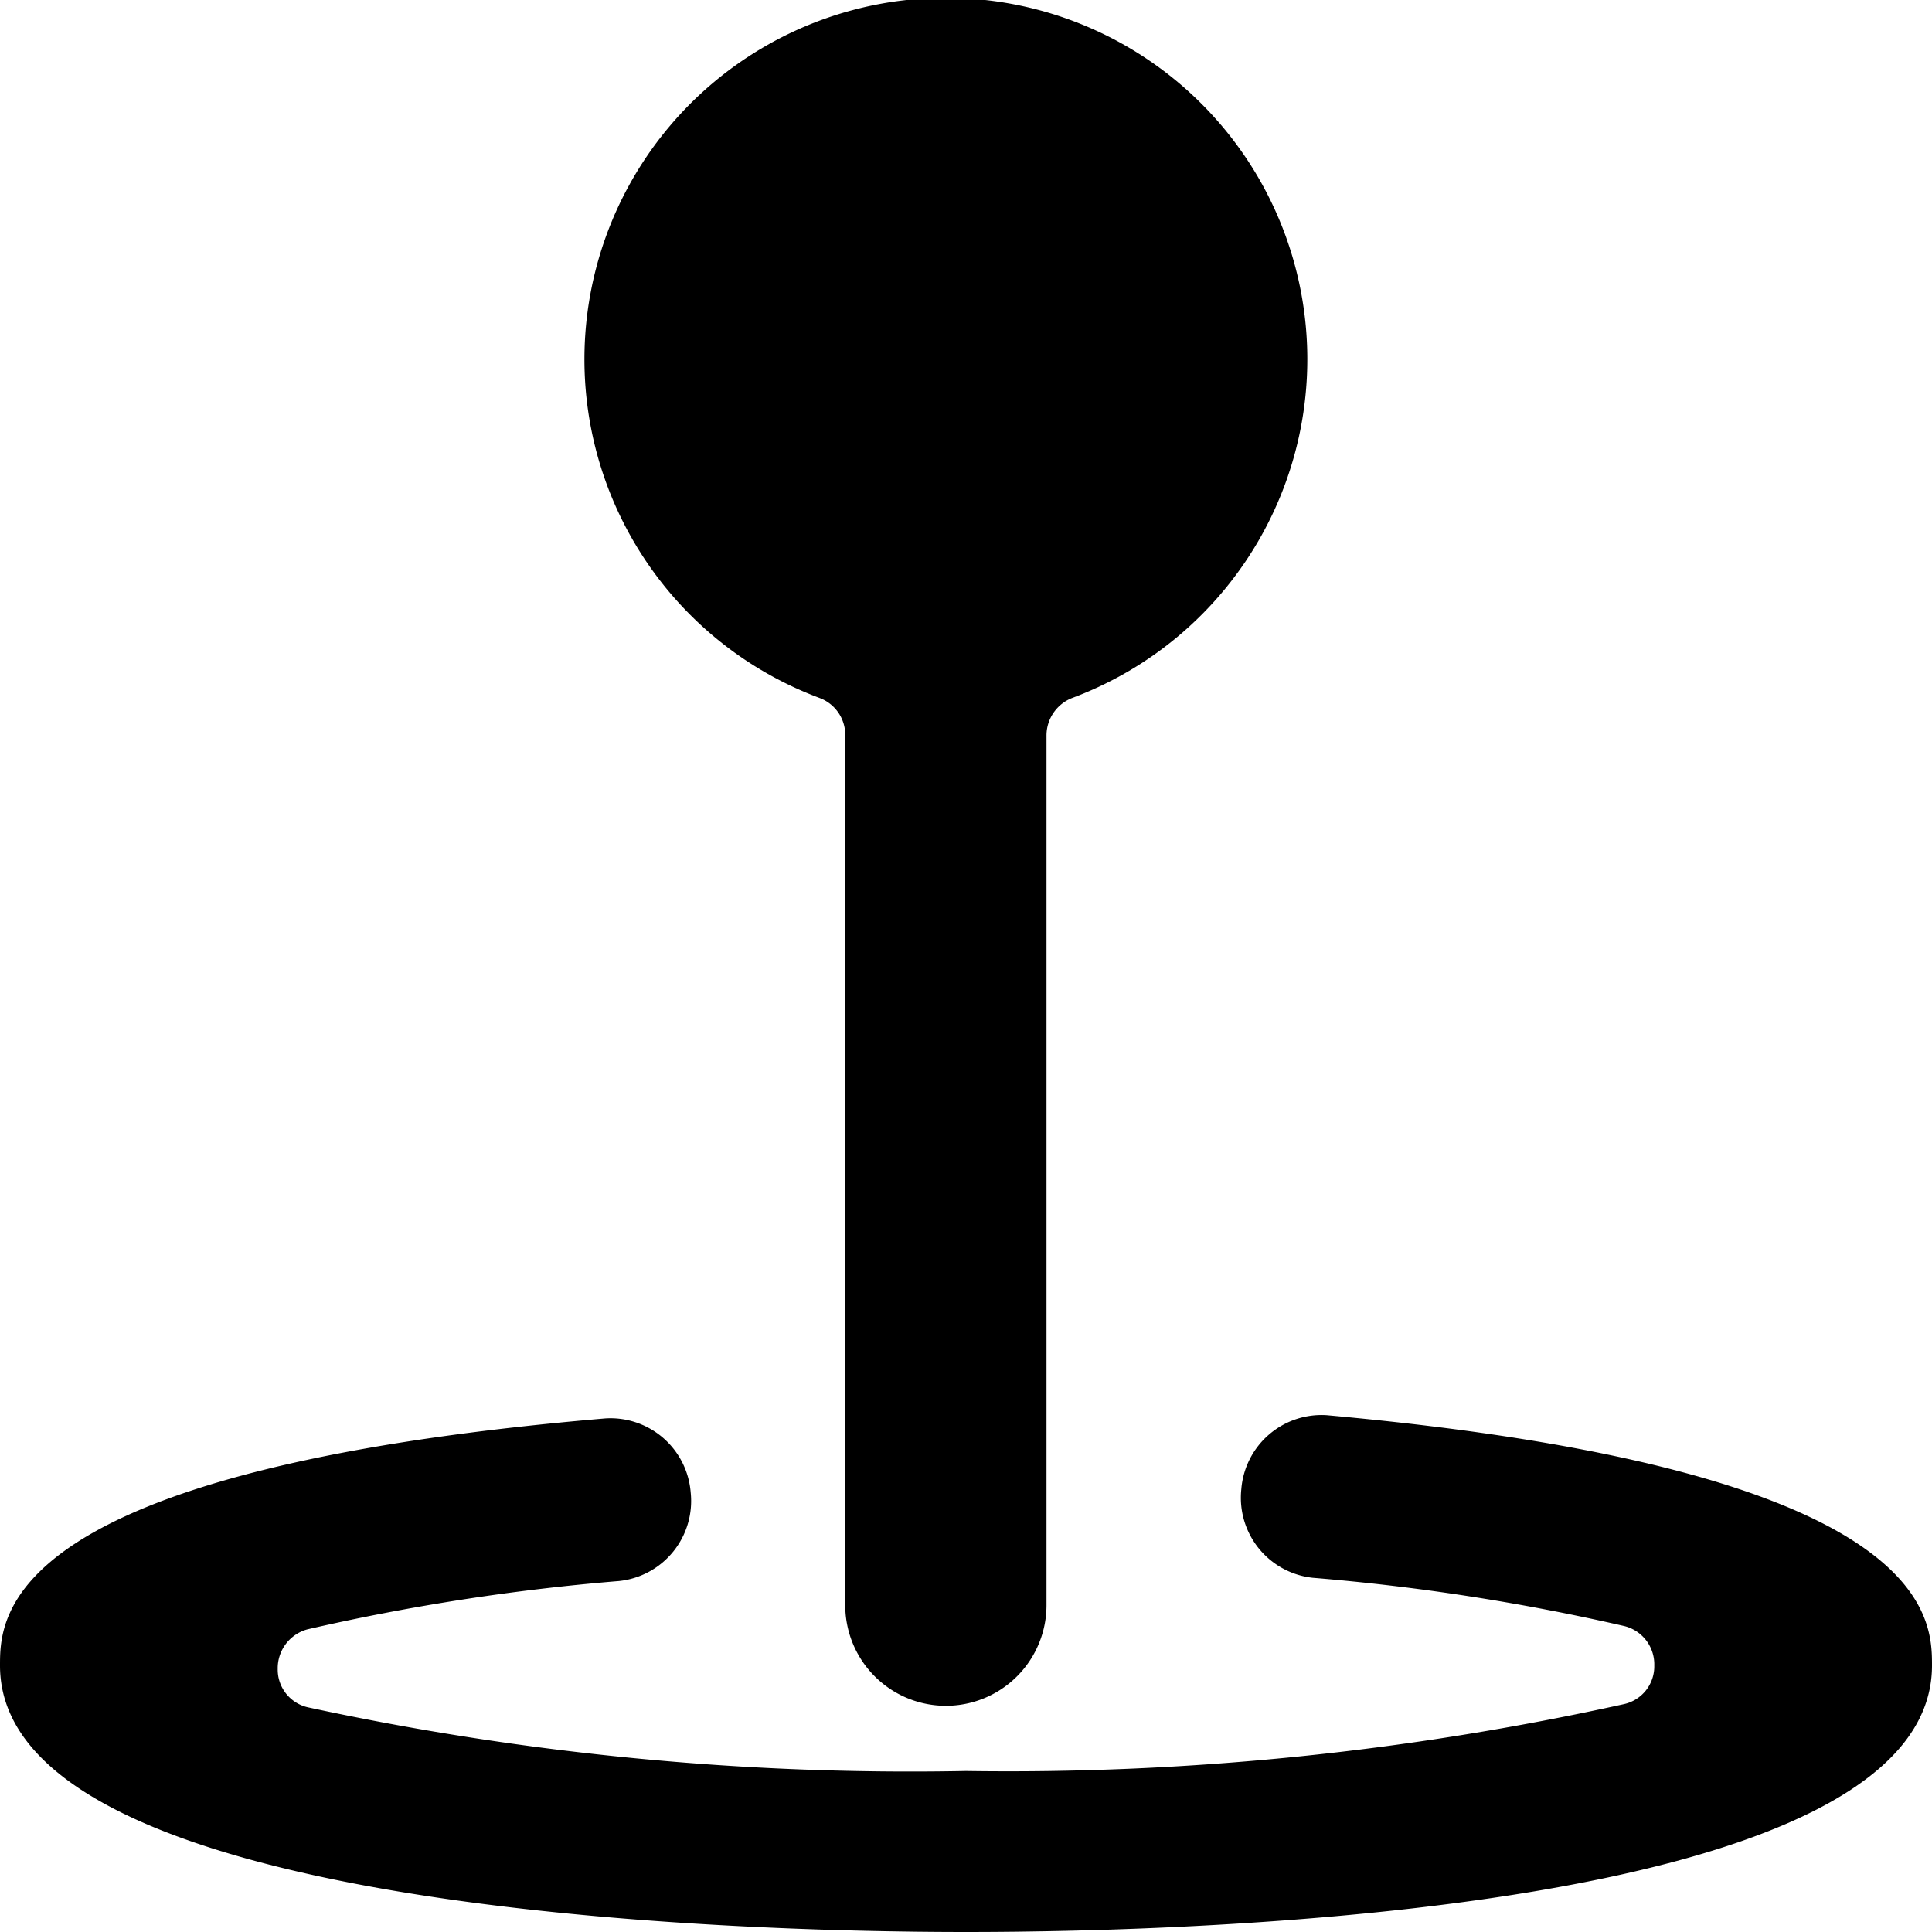
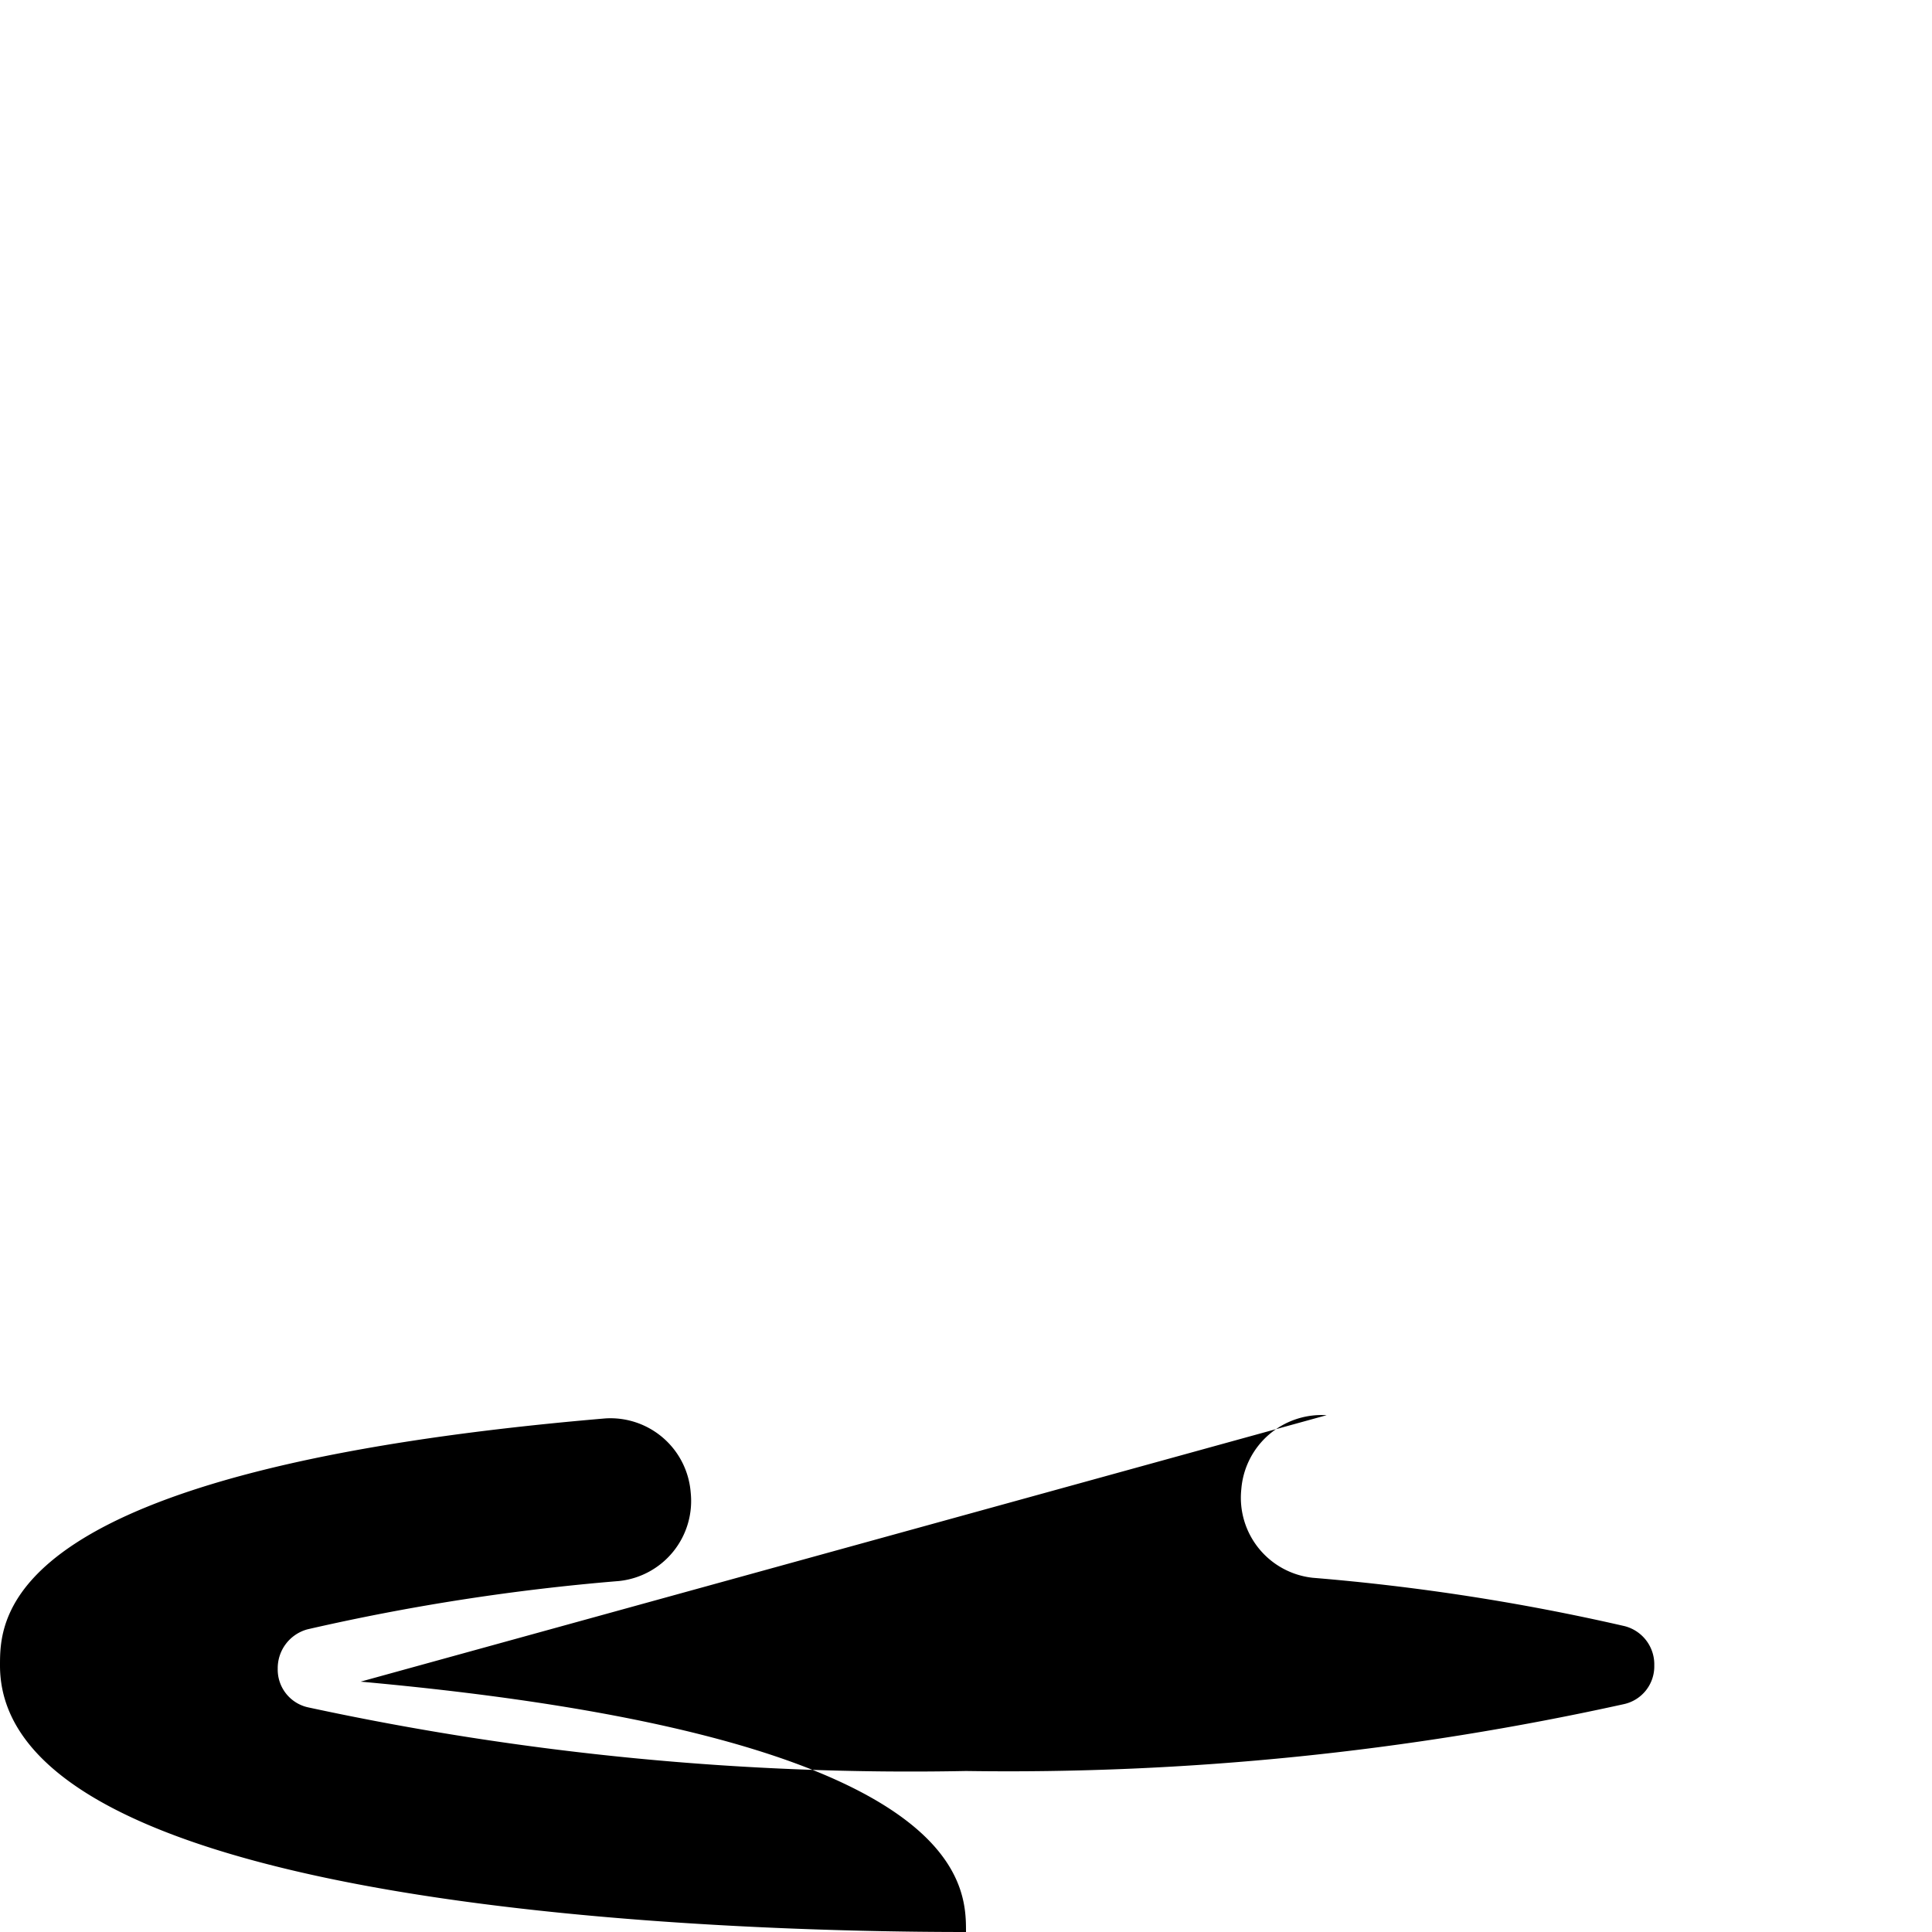
<svg xmlns="http://www.w3.org/2000/svg" viewBox="0 0 24 24">
  <g>
-     <path d="M10.18 8.67a0.49 0.49 0 0 1 0.32 0.47v10.8a1.25 1.25 0 0 0 2.5 0V9.14a0.5 0.5 0 0 1 0.32 -0.47 4.49 4.49 0 1 0 -3.14 0Z" fill="#000000" stroke-width="1" />
-     <path d="M16.48 17.58a1 1 0 0 0 -1.06 0.92 1 1 0 0 0 0.89 1.1 27.27 27.27 0 0 1 3.87 0.6 0.49 0.49 0 0 1 0.37 0.49 0.48 0.48 0 0 1 -0.38 0.48A35.47 35.47 0 0 1 12 22a35.47 35.47 0 0 1 -8.17 -0.79 0.48 0.48 0 0 1 -0.38 -0.48 0.5 0.5 0 0 1 0.37 -0.49 27.27 27.27 0 0 1 3.87 -0.6 1 1 0 0 0 0.89 -1.1 1 1 0 0 0 -1.06 -0.92C0 18.26 0 20.09 0 20.69 0 23.76 9.19 24 12 24s12 -0.24 12 -3.31c0 -0.6 0 -2.43 -7.52 -3.11Z" fill="#000000" stroke-width="1" />
+     <path d="M16.48 17.58a1 1 0 0 0 -1.06 0.92 1 1 0 0 0 0.89 1.1 27.27 27.27 0 0 1 3.87 0.6 0.49 0.49 0 0 1 0.37 0.49 0.48 0.48 0 0 1 -0.38 0.48A35.47 35.47 0 0 1 12 22a35.47 35.47 0 0 1 -8.17 -0.79 0.48 0.48 0 0 1 -0.38 -0.48 0.5 0.5 0 0 1 0.37 -0.49 27.27 27.27 0 0 1 3.87 -0.6 1 1 0 0 0 0.89 -1.1 1 1 0 0 0 -1.06 -0.92C0 18.26 0 20.09 0 20.69 0 23.76 9.19 24 12 24c0 -0.6 0 -2.43 -7.52 -3.11Z" fill="#000000" stroke-width="1" />
  </g>
</svg>